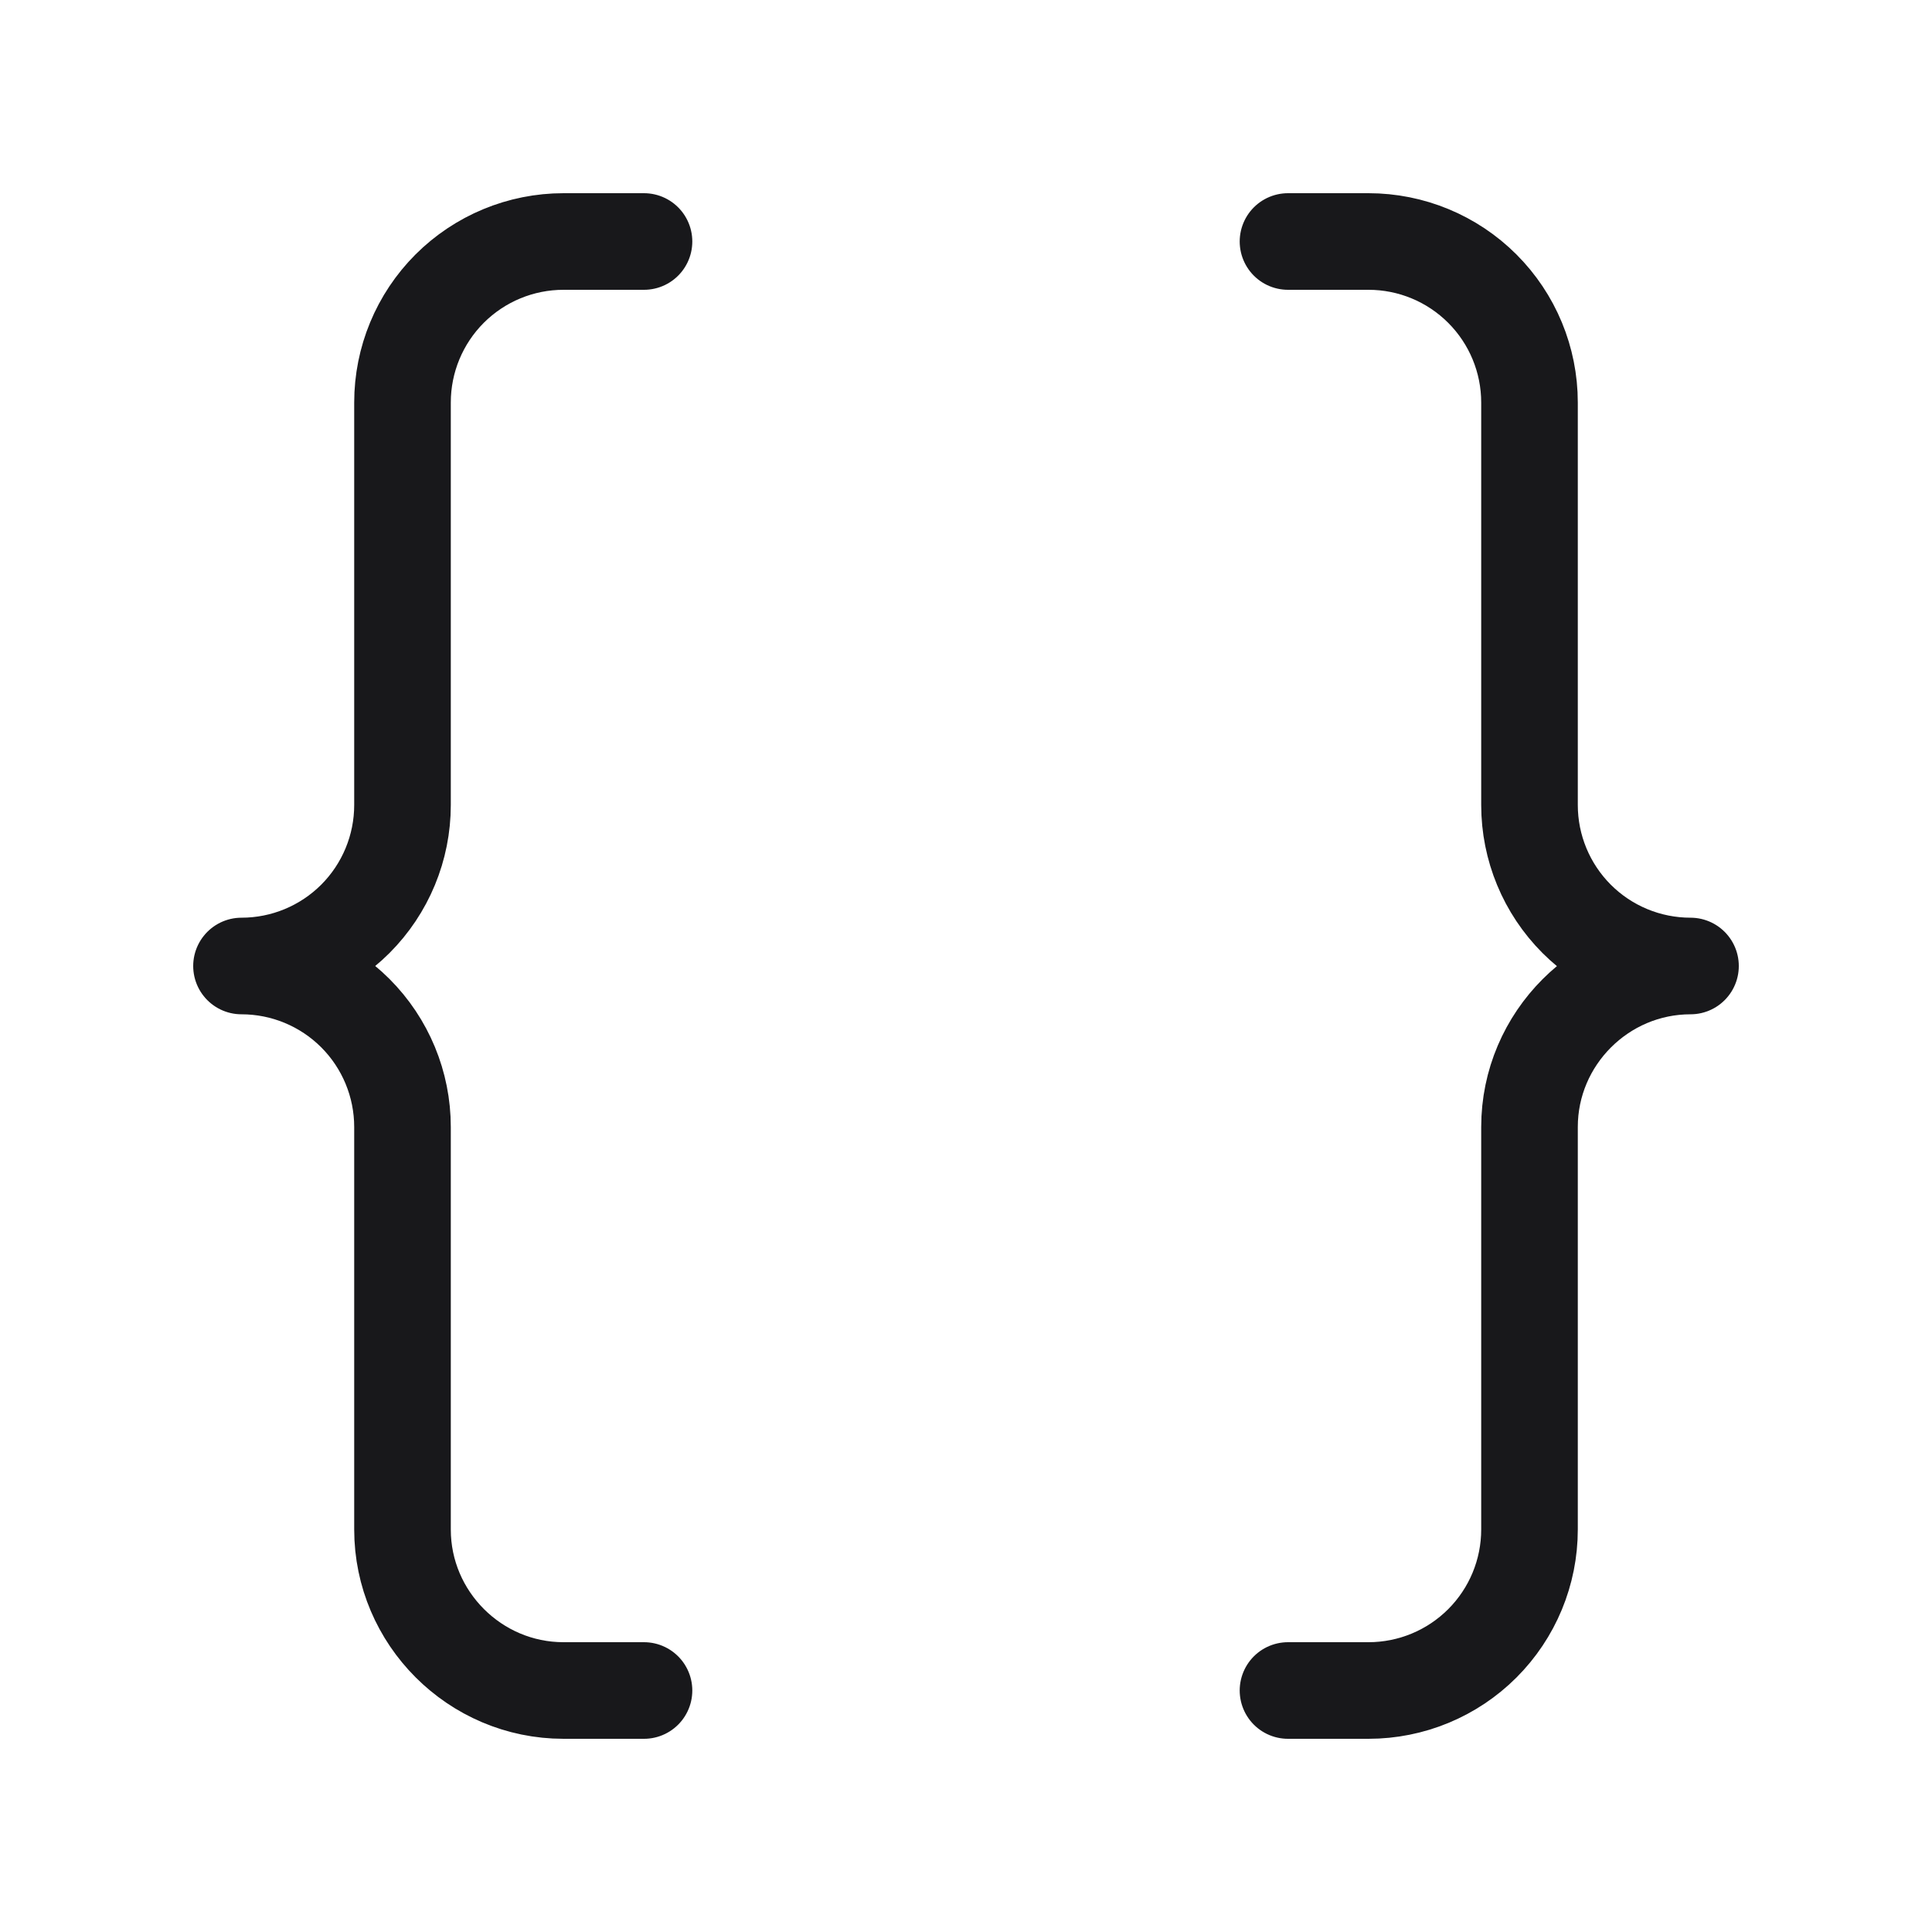
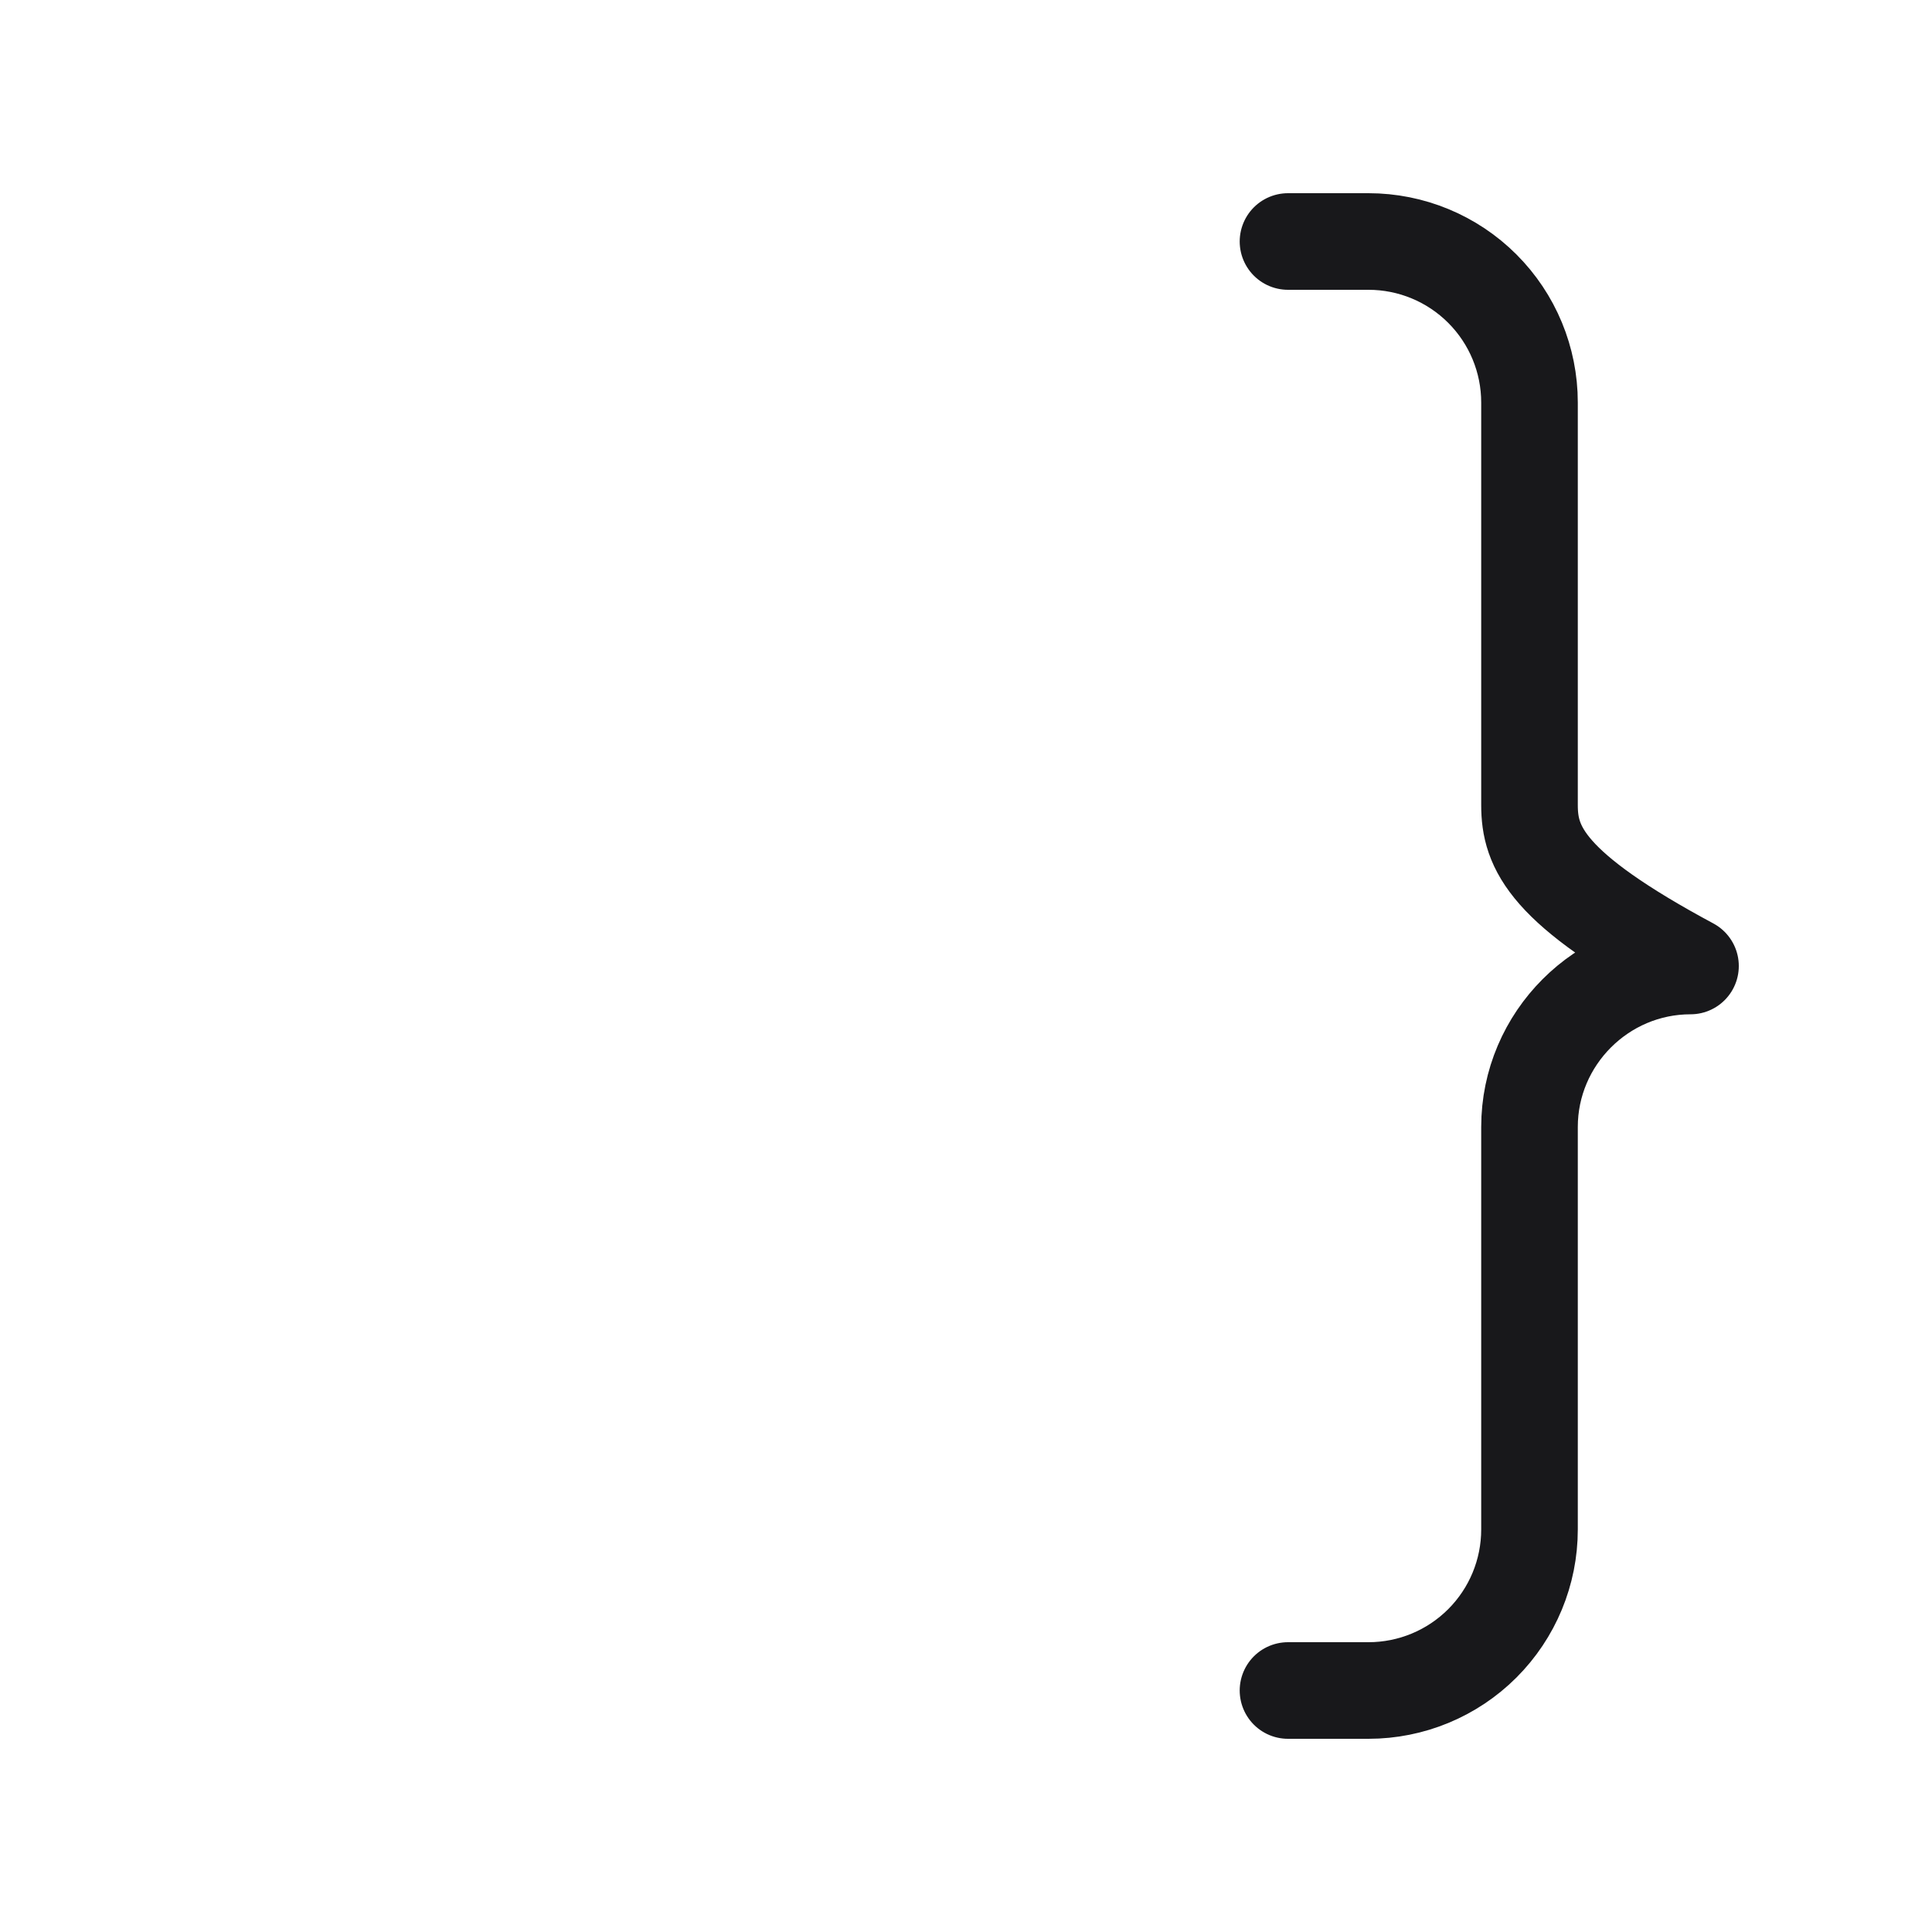
<svg xmlns="http://www.w3.org/2000/svg" width="45" height="45" viewBox="0 0 45 45" fill="none">
-   <path d="M15 5.625H13.125C12.13 5.625 11.177 6.02 10.473 6.723C9.77 7.427 9.375 8.38 9.375 9.375V18.75C9.375 19.745 8.98 20.698 8.277 21.402C7.573 22.105 6.62 22.5 5.625 22.5C6.62 22.5 7.573 22.895 8.277 23.598C8.98 24.302 9.375 25.255 9.375 26.25V35.625C9.375 37.688 11.062 39.375 13.125 39.375H15" stroke="#18181B" stroke-width="2.25" stroke-linecap="round" stroke-linejoin="round" />
-   <path d="M30 39.375H31.875C32.869 39.375 33.823 38.98 34.526 38.277C35.23 37.573 35.625 36.62 35.625 35.625V26.25C35.625 24.188 37.312 22.5 39.375 22.5C38.38 22.5 37.426 22.105 36.723 21.402C36.02 20.698 35.625 19.745 35.625 18.75V9.375C35.625 8.38 35.23 7.427 34.526 6.723C33.823 6.02 32.869 5.625 31.875 5.625H30" stroke="#18181B" stroke-width="2.25" stroke-linecap="round" stroke-linejoin="round" />
+   <path d="M30 39.375H31.875C32.869 39.375 33.823 38.98 34.526 38.277C35.23 37.573 35.625 36.62 35.625 35.625V26.25C35.625 24.188 37.312 22.5 39.375 22.5C36.02 20.698 35.625 19.745 35.625 18.75V9.375C35.625 8.38 35.23 7.427 34.526 6.723C33.823 6.02 32.869 5.625 31.875 5.625H30" stroke="#18181B" stroke-width="2.25" stroke-linecap="round" stroke-linejoin="round" />
</svg>